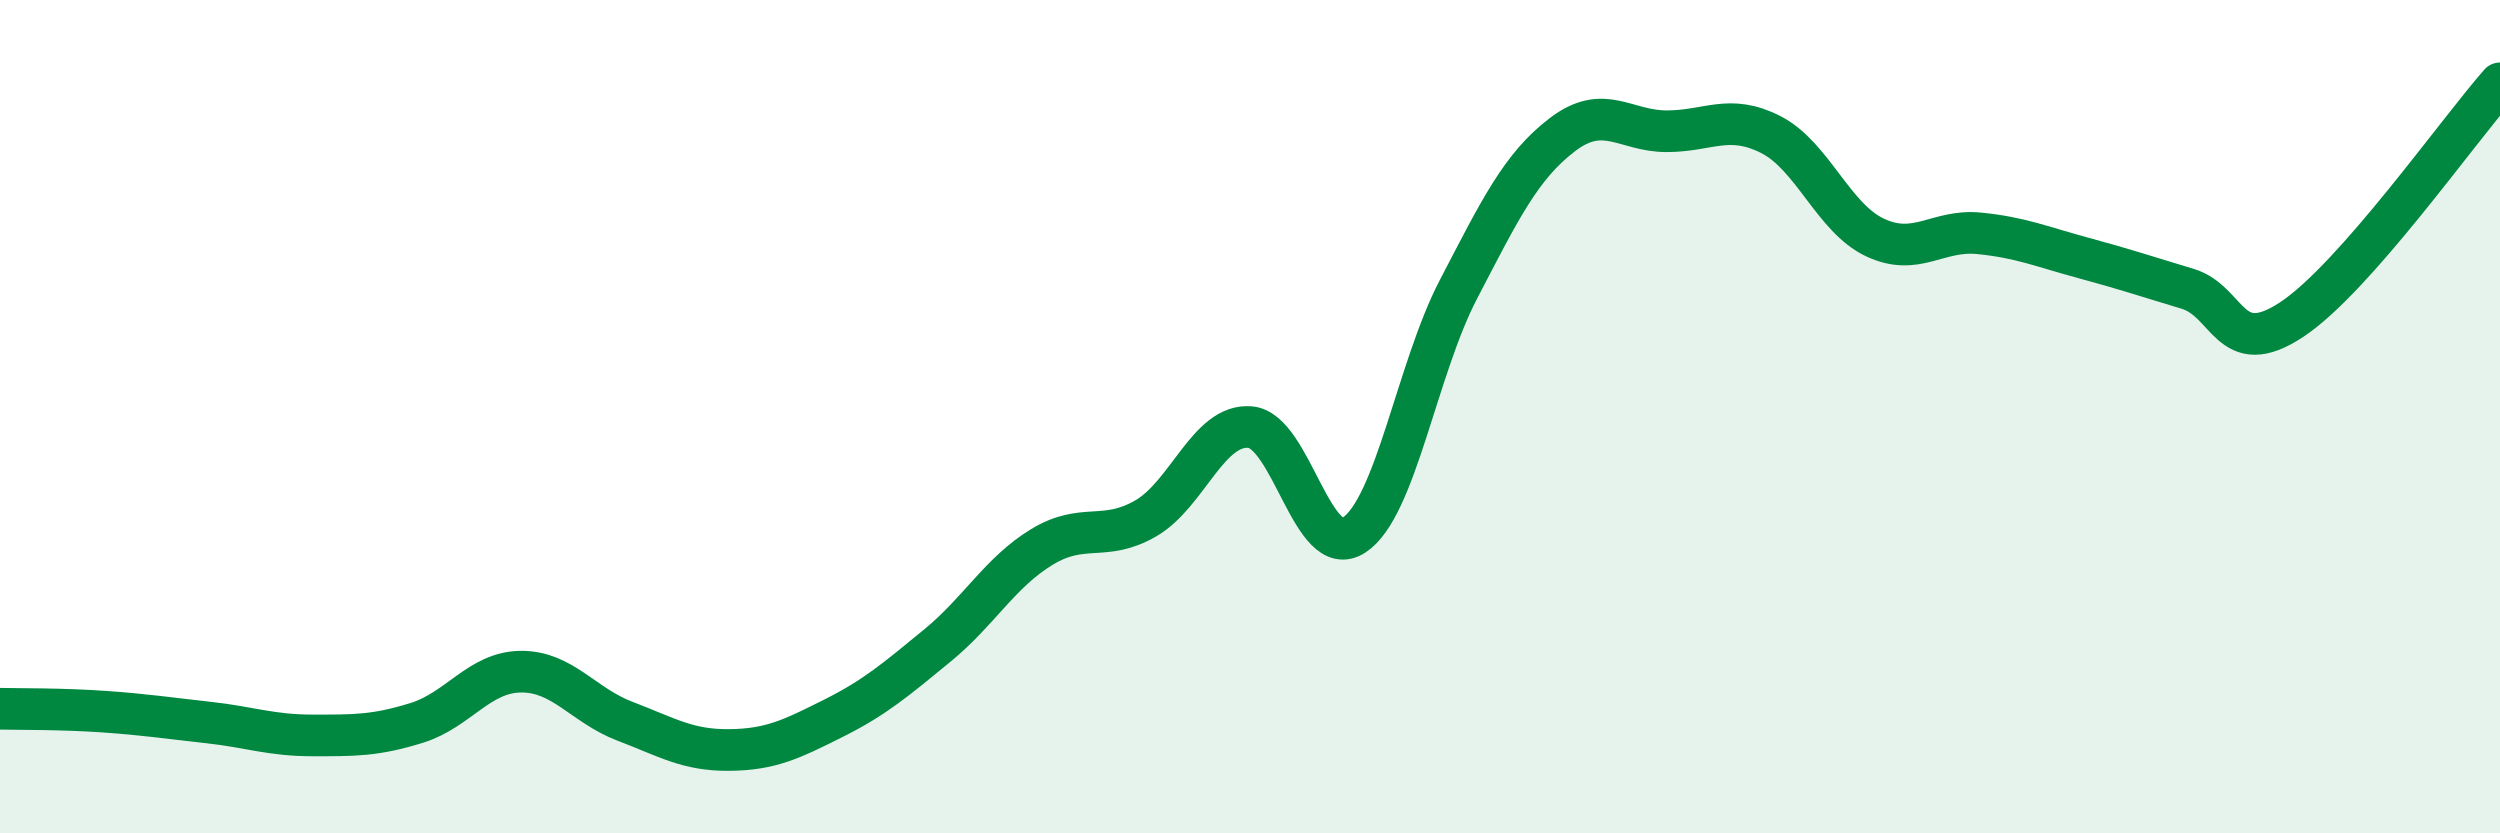
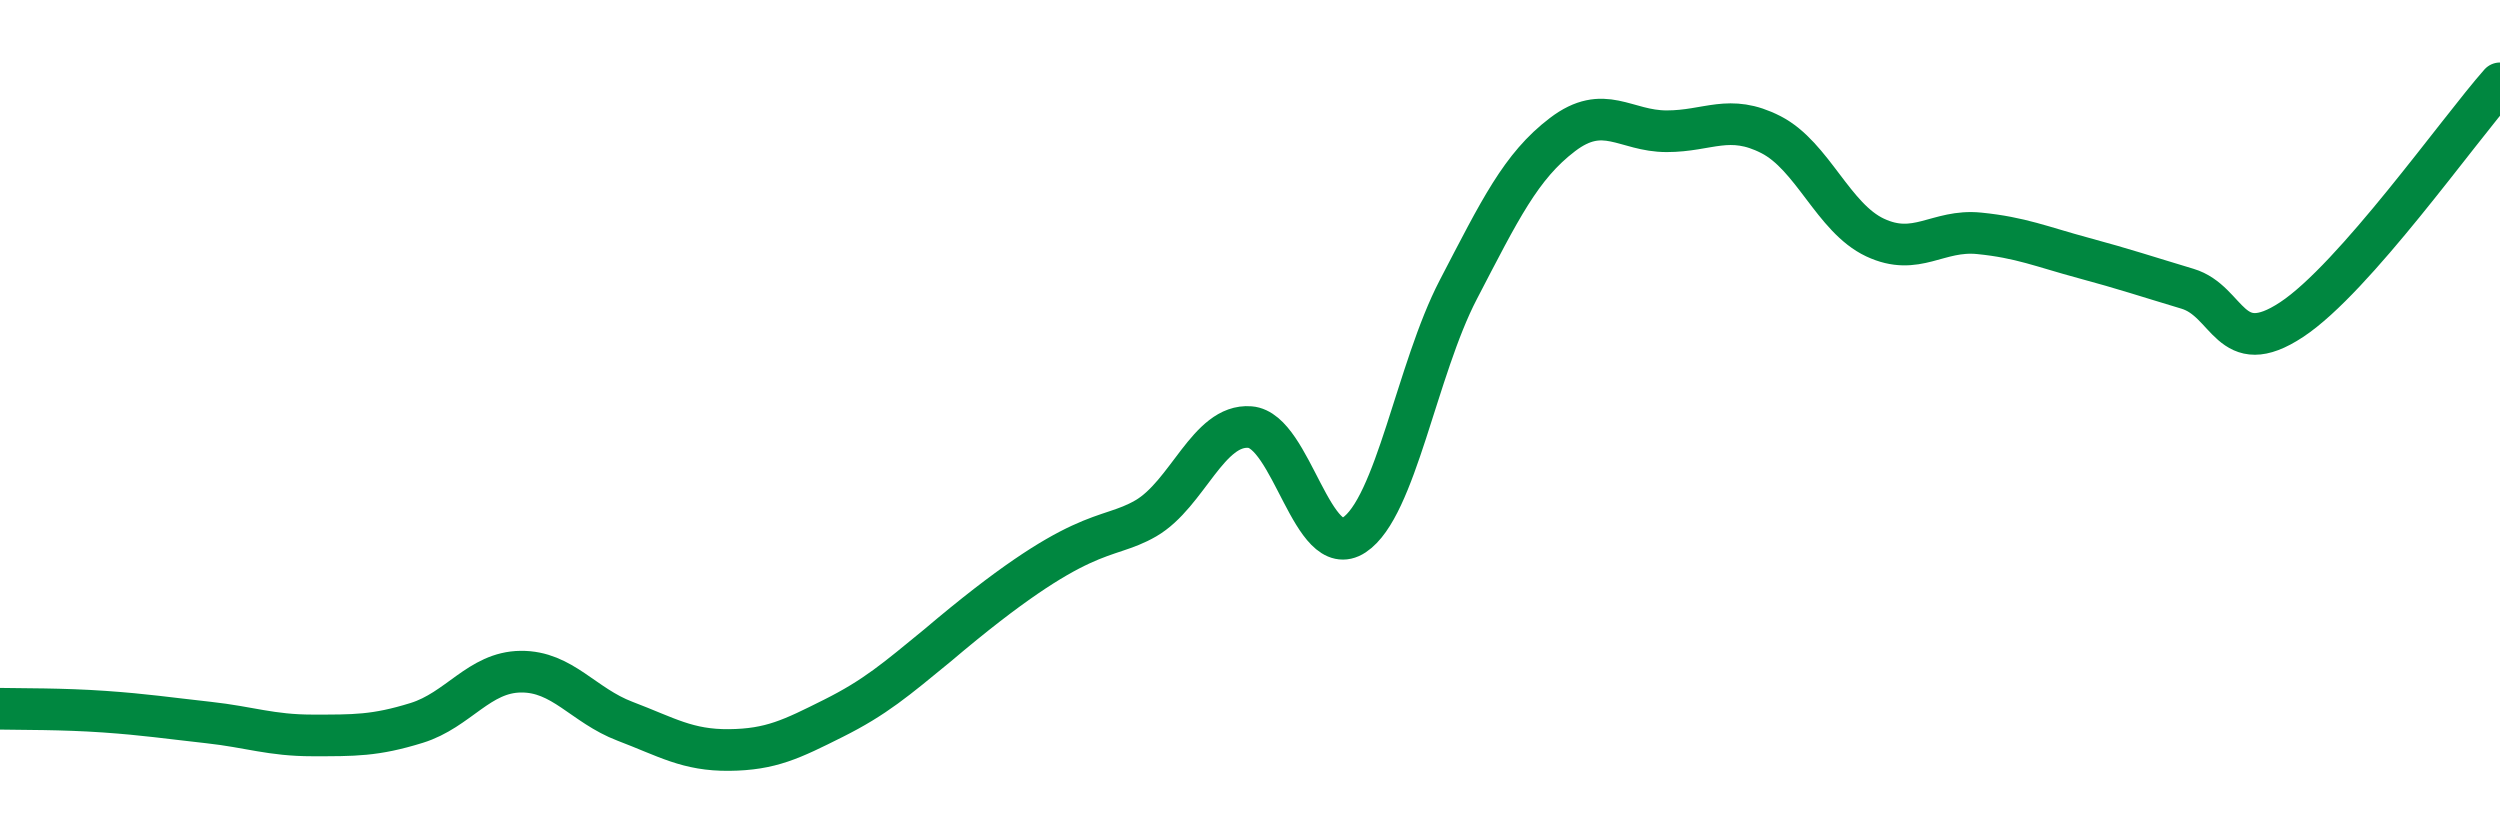
<svg xmlns="http://www.w3.org/2000/svg" width="60" height="20" viewBox="0 0 60 20">
-   <path d="M 0,17.01 C 0.5,17.02 1.5,17.01 2.5,17.08 C 3.5,17.15 4,17.23 5,17.34 C 6,17.45 6.5,17.65 7.5,17.65 C 8.5,17.65 9,17.66 10,17.35 C 11,17.04 11.5,16.13 12.5,16.12 C 13.5,16.11 14,16.93 15,17.31 C 16,17.69 16.5,18.01 17.5,18 C 18.5,17.99 19,17.74 20,17.24 C 21,16.74 21.5,16.31 22.5,15.49 C 23.5,14.67 24,13.74 25,13.13 C 26,12.52 26.5,13.02 27.5,12.44 C 28.5,11.86 29,10.17 30,10.25 C 31,10.33 31.5,13.5 32.5,12.84 C 33.5,12.18 34,8.87 35,6.95 C 36,5.03 36.5,3.99 37.5,3.23 C 38.5,2.47 39,3.15 40,3.15 C 41,3.15 41.5,2.72 42.5,3.23 C 43.5,3.74 44,5.23 45,5.7 C 46,6.17 46.5,5.5 47.5,5.6 C 48.5,5.7 49,5.92 50,6.19 C 51,6.46 51.5,6.63 52.5,6.93 C 53.5,7.23 53.5,8.66 55,7.67 C 56.5,6.68 59,3.13 60,2L60 20L0 20Z" fill="#008740" opacity="0.1" stroke-linecap="round" stroke-linejoin="round" />
-   <path d="M 0,17.01 C 0.5,17.02 1.5,17.01 2.5,17.08 C 3.5,17.15 4,17.23 5,17.34 C 6,17.45 6.5,17.65 7.5,17.65 C 8.5,17.65 9,17.66 10,17.35 C 11,17.04 11.5,16.13 12.5,16.12 C 13.5,16.11 14,16.93 15,17.31 C 16,17.69 16.5,18.01 17.5,18 C 18.5,17.99 19,17.74 20,17.24 C 21,16.74 21.5,16.31 22.5,15.49 C 23.5,14.67 24,13.74 25,13.13 C 26,12.52 26.5,13.02 27.5,12.44 C 28.5,11.86 29,10.17 30,10.25 C 31,10.33 31.5,13.5 32.5,12.84 C 33.5,12.18 34,8.87 35,6.95 C 36,5.03 36.5,3.99 37.5,3.23 C 38.5,2.47 39,3.15 40,3.15 C 41,3.15 41.5,2.72 42.5,3.23 C 43.5,3.74 44,5.23 45,5.7 C 46,6.17 46.5,5.5 47.5,5.6 C 48.5,5.7 49,5.92 50,6.19 C 51,6.46 51.5,6.63 52.5,6.93 C 53.5,7.23 53.5,8.66 55,7.67 C 56.5,6.68 59,3.13 60,2" stroke="#008740" stroke-width="1" fill="none" stroke-linecap="round" stroke-linejoin="round" />
+   <path d="M 0,17.01 C 0.5,17.02 1.5,17.01 2.5,17.08 C 3.5,17.15 4,17.23 5,17.34 C 6,17.45 6.5,17.65 7.5,17.65 C 8.5,17.65 9,17.66 10,17.35 C 11,17.04 11.5,16.13 12.5,16.12 C 13.5,16.11 14,16.93 15,17.31 C 16,17.69 16.5,18.01 17.5,18 C 18.5,17.99 19,17.74 20,17.24 C 21,16.74 21.5,16.31 22.5,15.49 C 26,12.52 26.5,13.02 27.5,12.44 C 28.5,11.86 29,10.17 30,10.25 C 31,10.33 31.5,13.5 32.5,12.84 C 33.5,12.18 34,8.87 35,6.95 C 36,5.03 36.5,3.99 37.5,3.23 C 38.5,2.47 39,3.15 40,3.15 C 41,3.15 41.5,2.72 42.5,3.23 C 43.5,3.74 44,5.23 45,5.7 C 46,6.17 46.5,5.5 47.5,5.6 C 48.5,5.7 49,5.92 50,6.19 C 51,6.46 51.5,6.63 52.5,6.93 C 53.5,7.23 53.5,8.66 55,7.67 C 56.5,6.68 59,3.13 60,2" stroke="#008740" stroke-width="1" fill="none" stroke-linecap="round" stroke-linejoin="round" />
</svg>